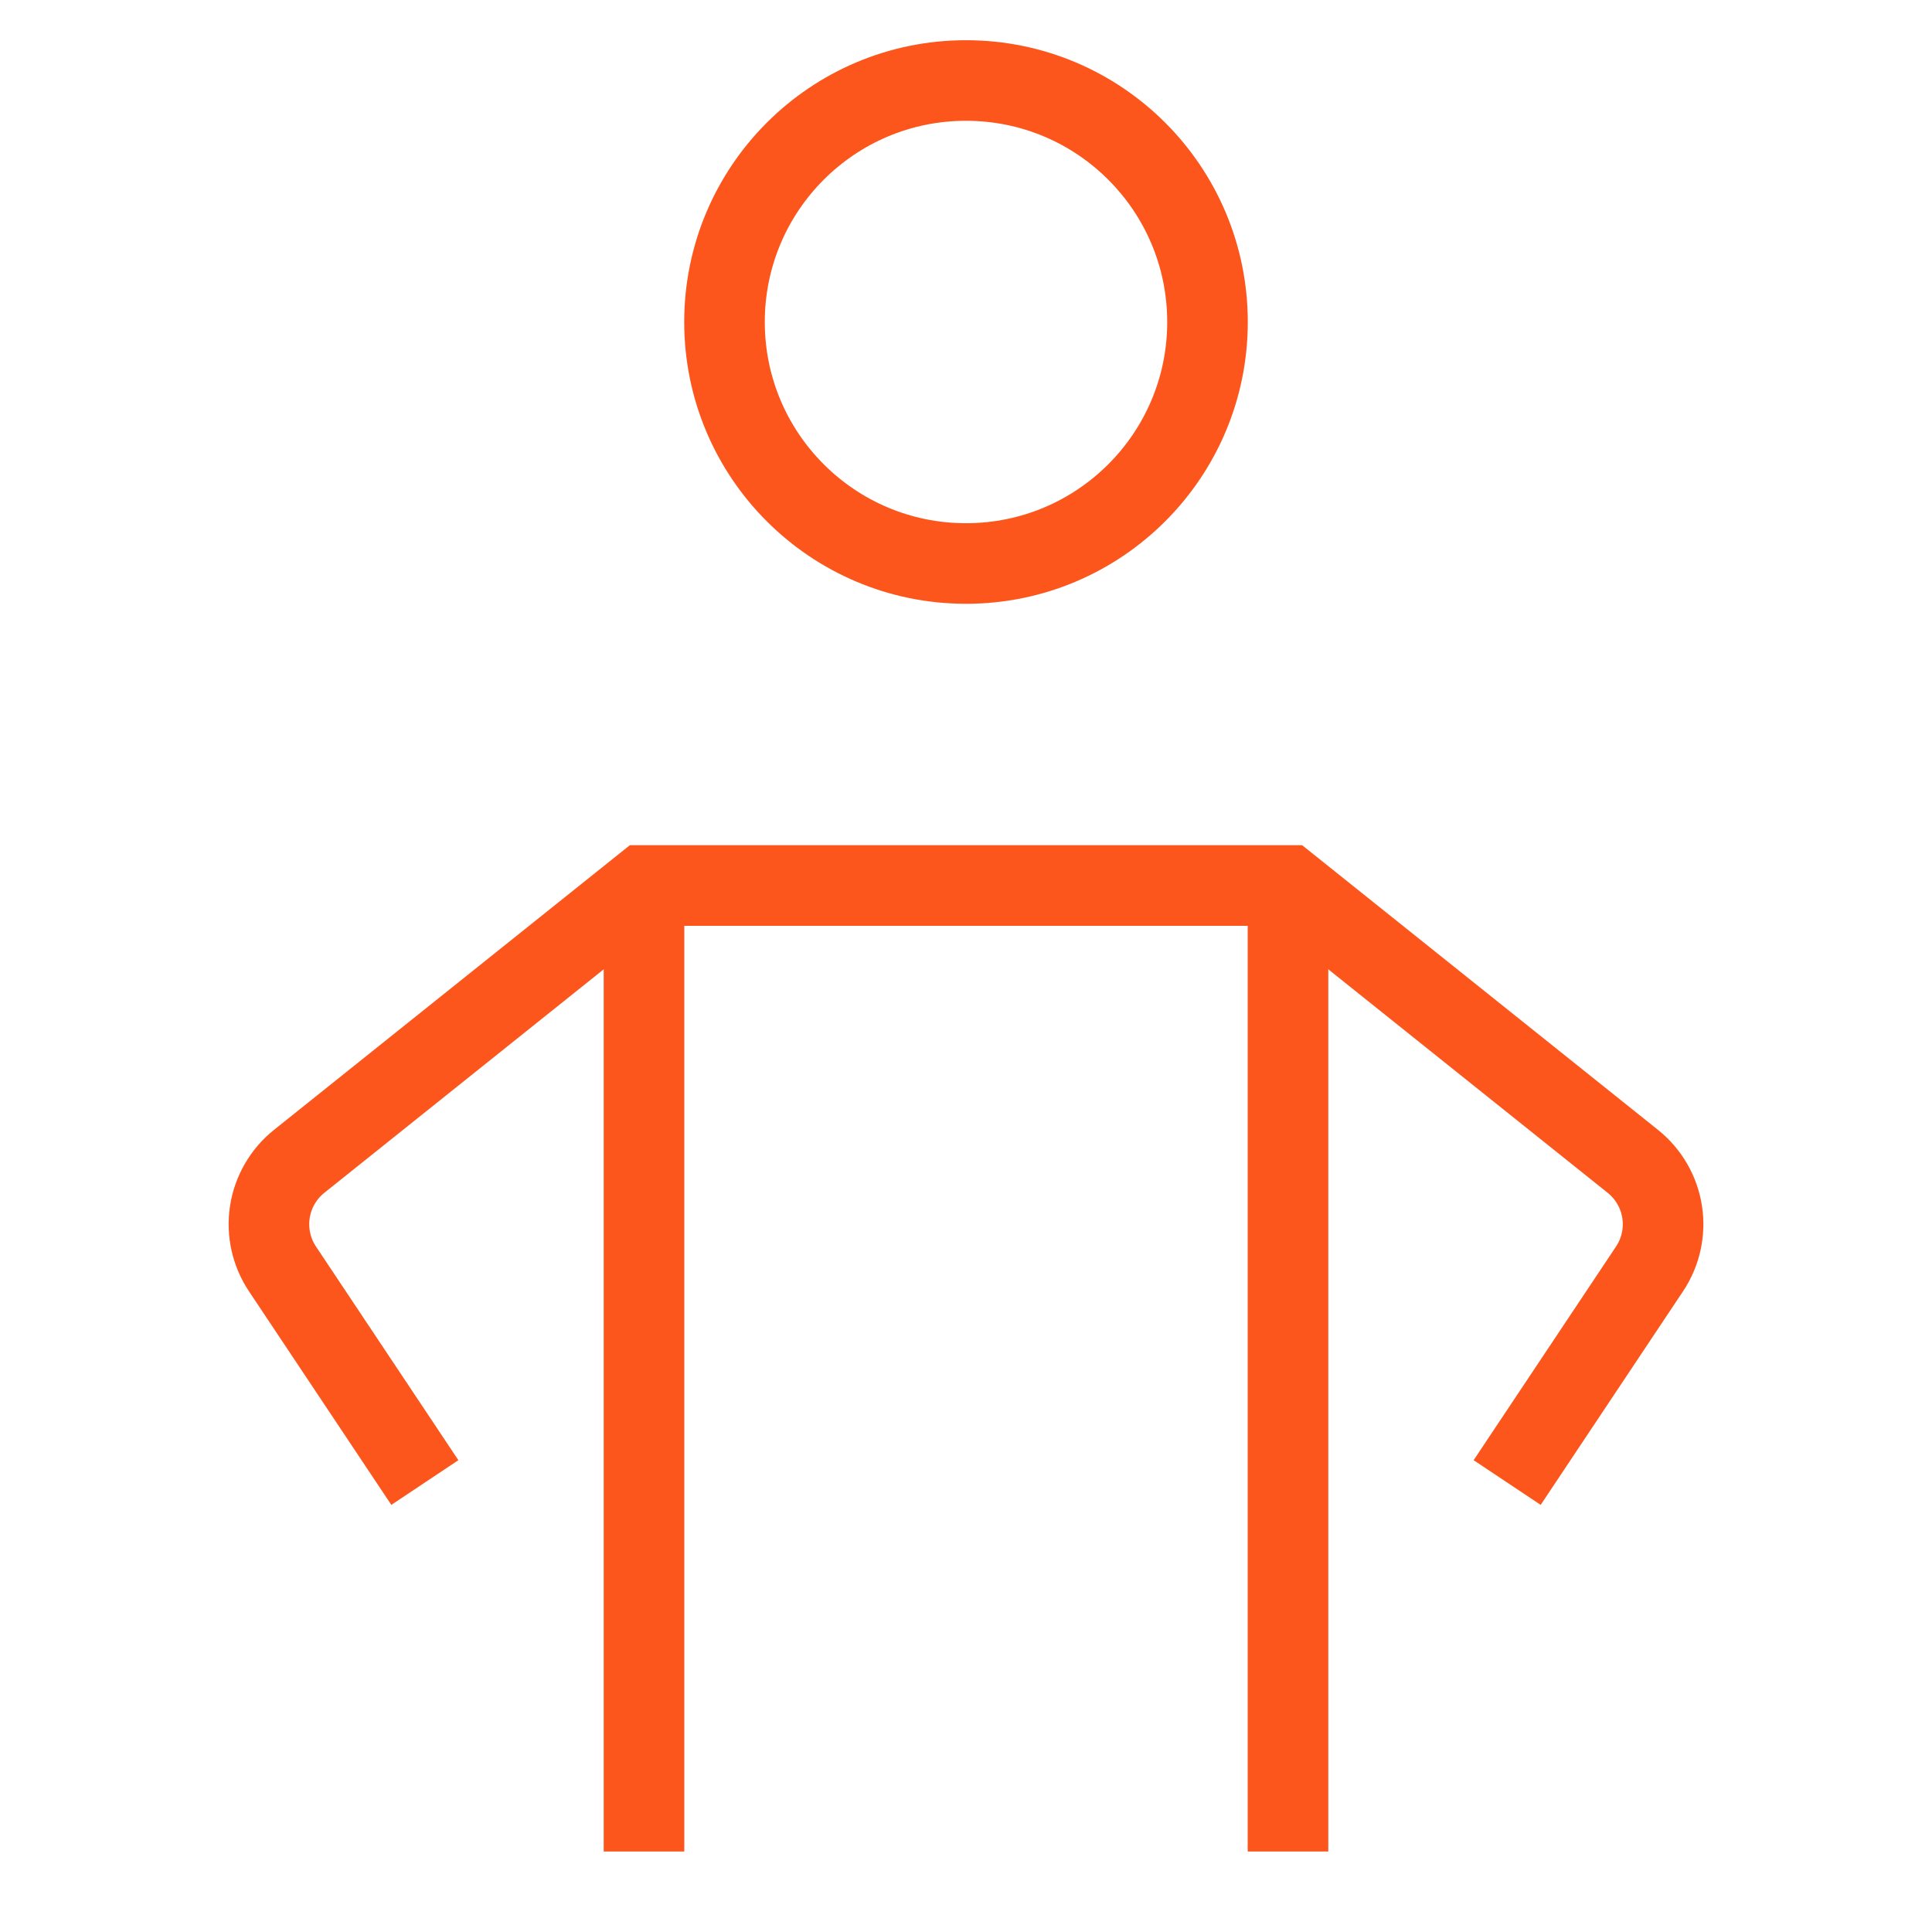
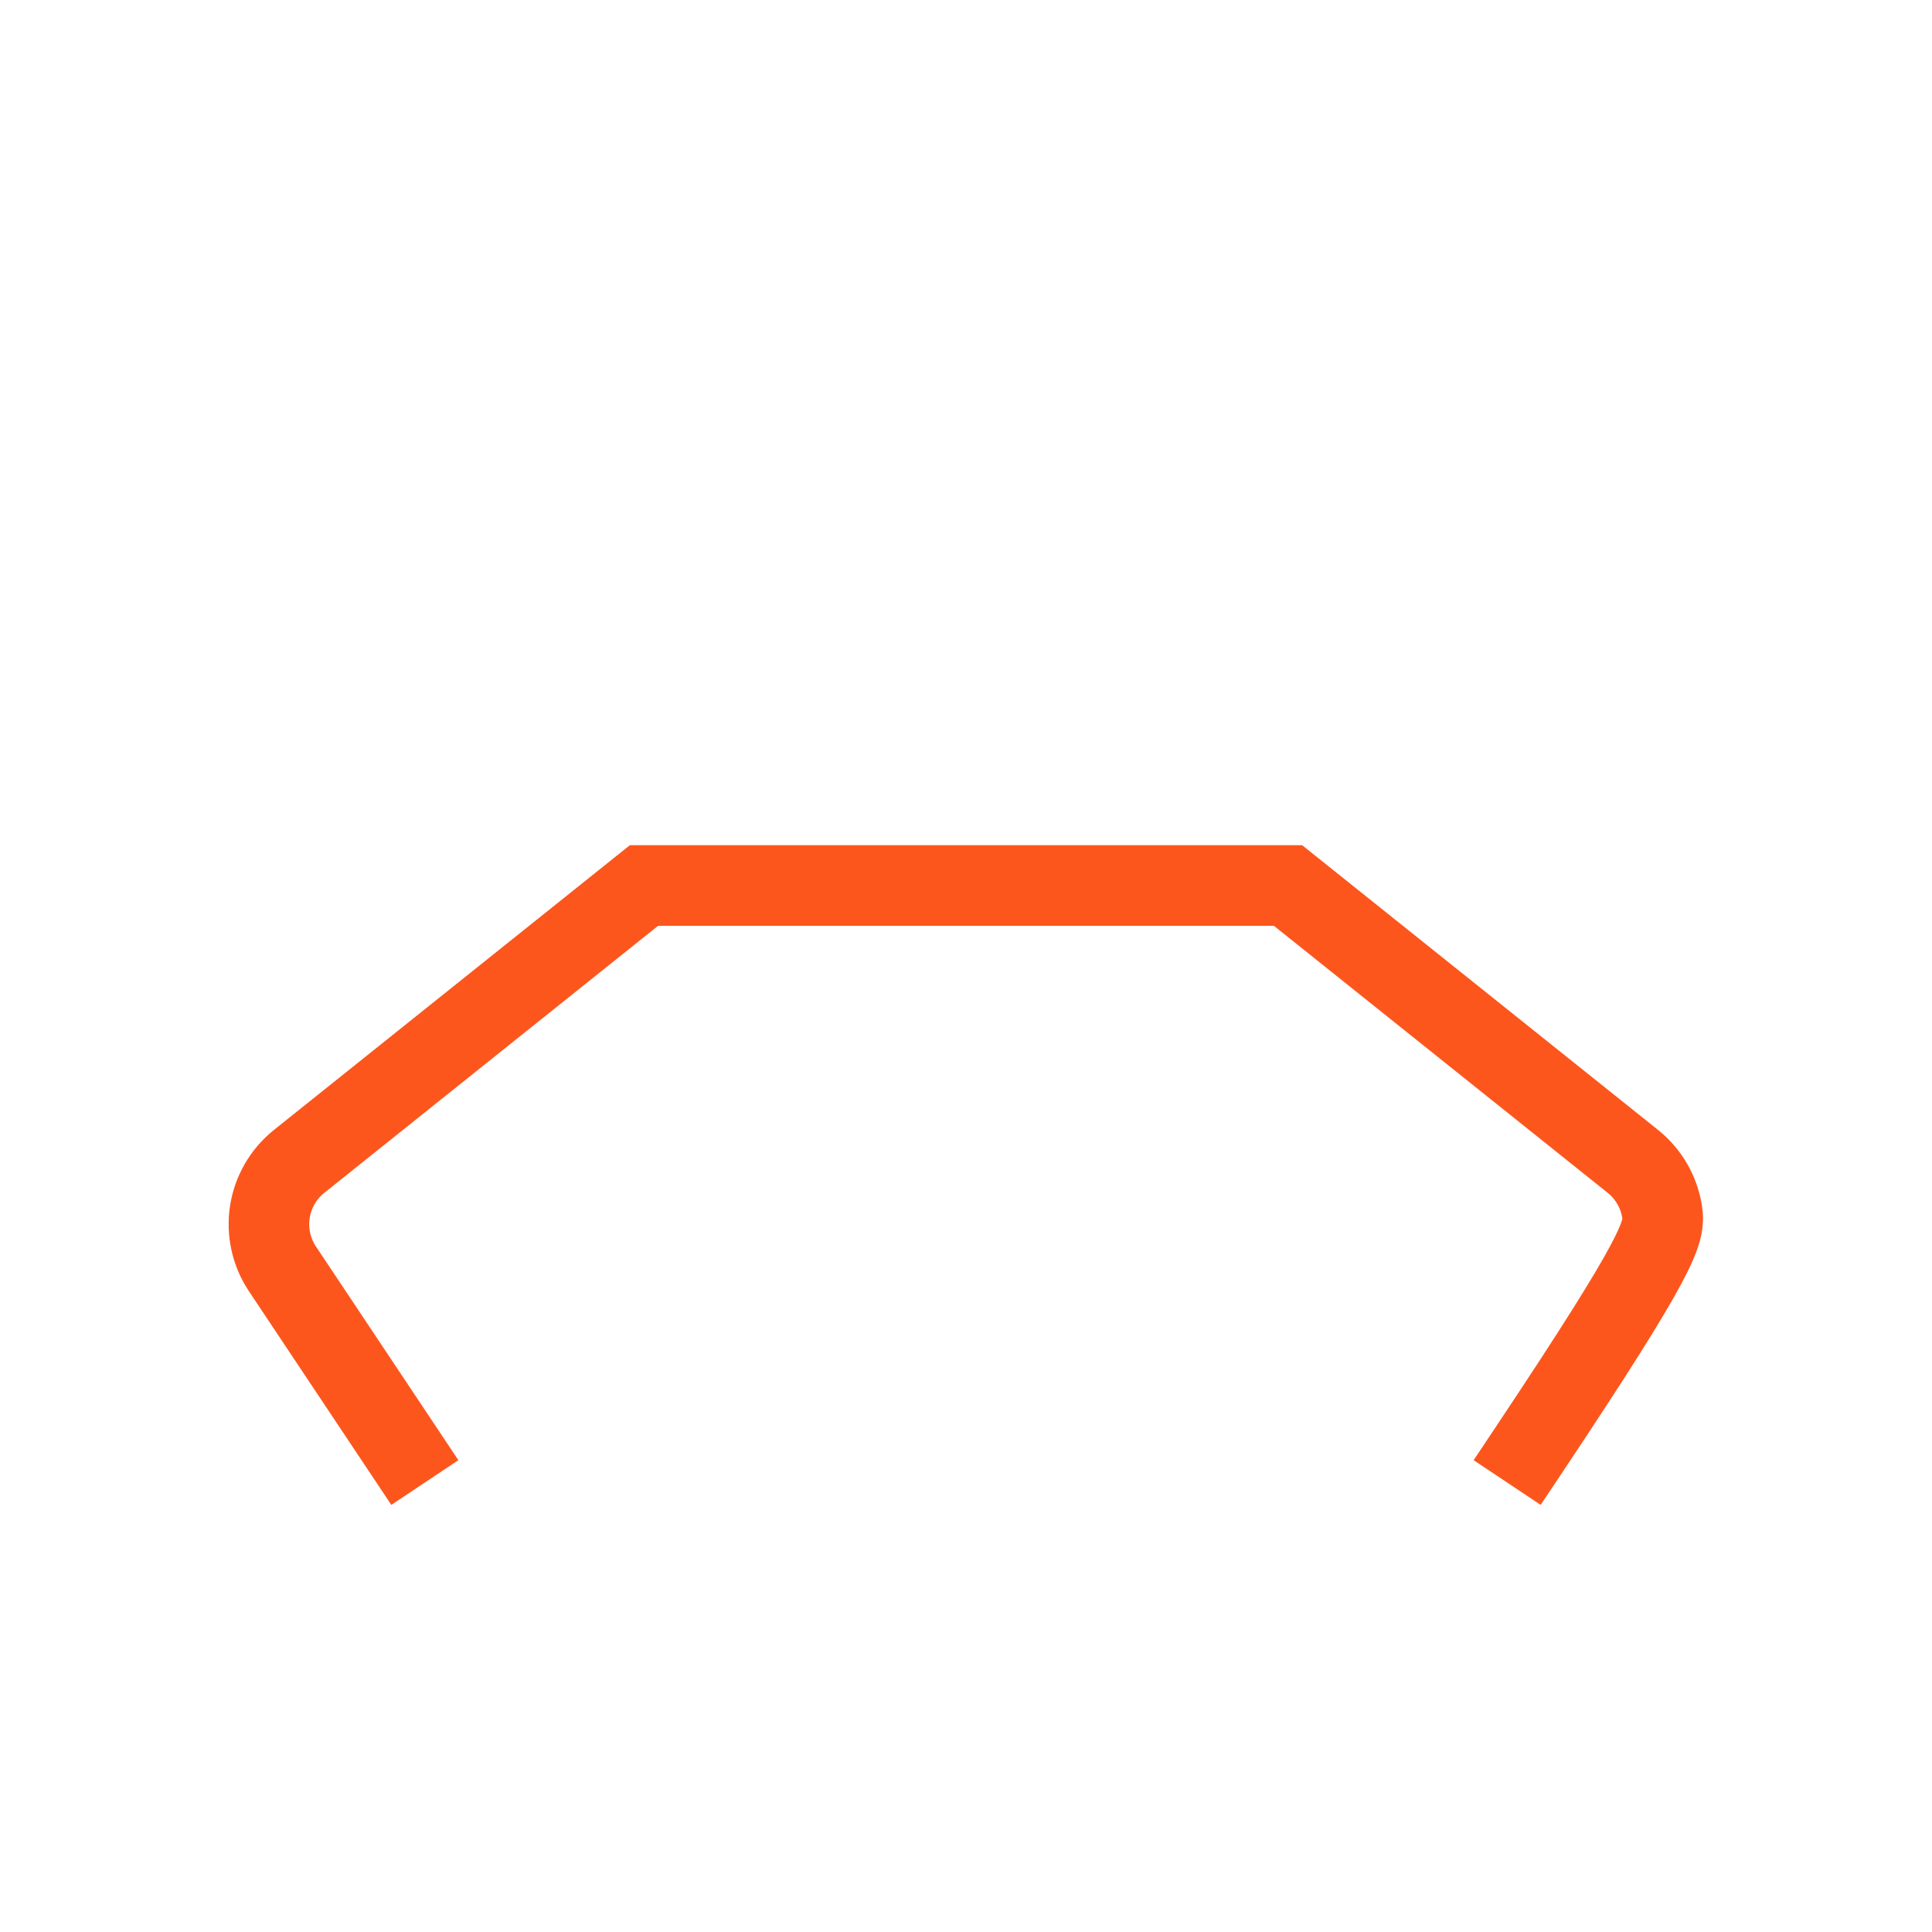
<svg xmlns="http://www.w3.org/2000/svg" width="48" height="48" viewBox="0 0 48 48" fill="none">
-   <path d="M16 22V46" stroke="#FC561D" stroke-width="2.002" stroke-miterlimit="10" />
-   <path d="M32 22V46" stroke="#FC561D" stroke-width="2.002" stroke-miterlimit="10" />
-   <path d="M38 36L40.982 31.526C41.26 31.11 41.372 30.604 41.295 30.109C41.218 29.615 40.959 29.167 40.568 28.854L32 22H16L7.432 28.854C7.041 29.167 6.782 29.615 6.705 30.109C6.629 30.604 6.74 31.11 7.018 31.526L10 36" stroke="#FC561D" stroke-width="2.002" stroke-miterlimit="10" stroke-linecap="square" />
-   <path d="M24 14C27.314 14 30 11.314 30 8C30 4.686 27.314 2 24 2C20.686 2 18 4.686 18 8C18 11.314 20.686 14 24 14Z" stroke="#FC561D" stroke-width="2.002" stroke-miterlimit="10" stroke-linecap="square" />
+   <path d="M38 36C41.26 31.11 41.372 30.604 41.295 30.109C41.218 29.615 40.959 29.167 40.568 28.854L32 22H16L7.432 28.854C7.041 29.167 6.782 29.615 6.705 30.109C6.629 30.604 6.74 31.11 7.018 31.526L10 36" stroke="#FC561D" stroke-width="2.002" stroke-miterlimit="10" stroke-linecap="square" />
</svg>